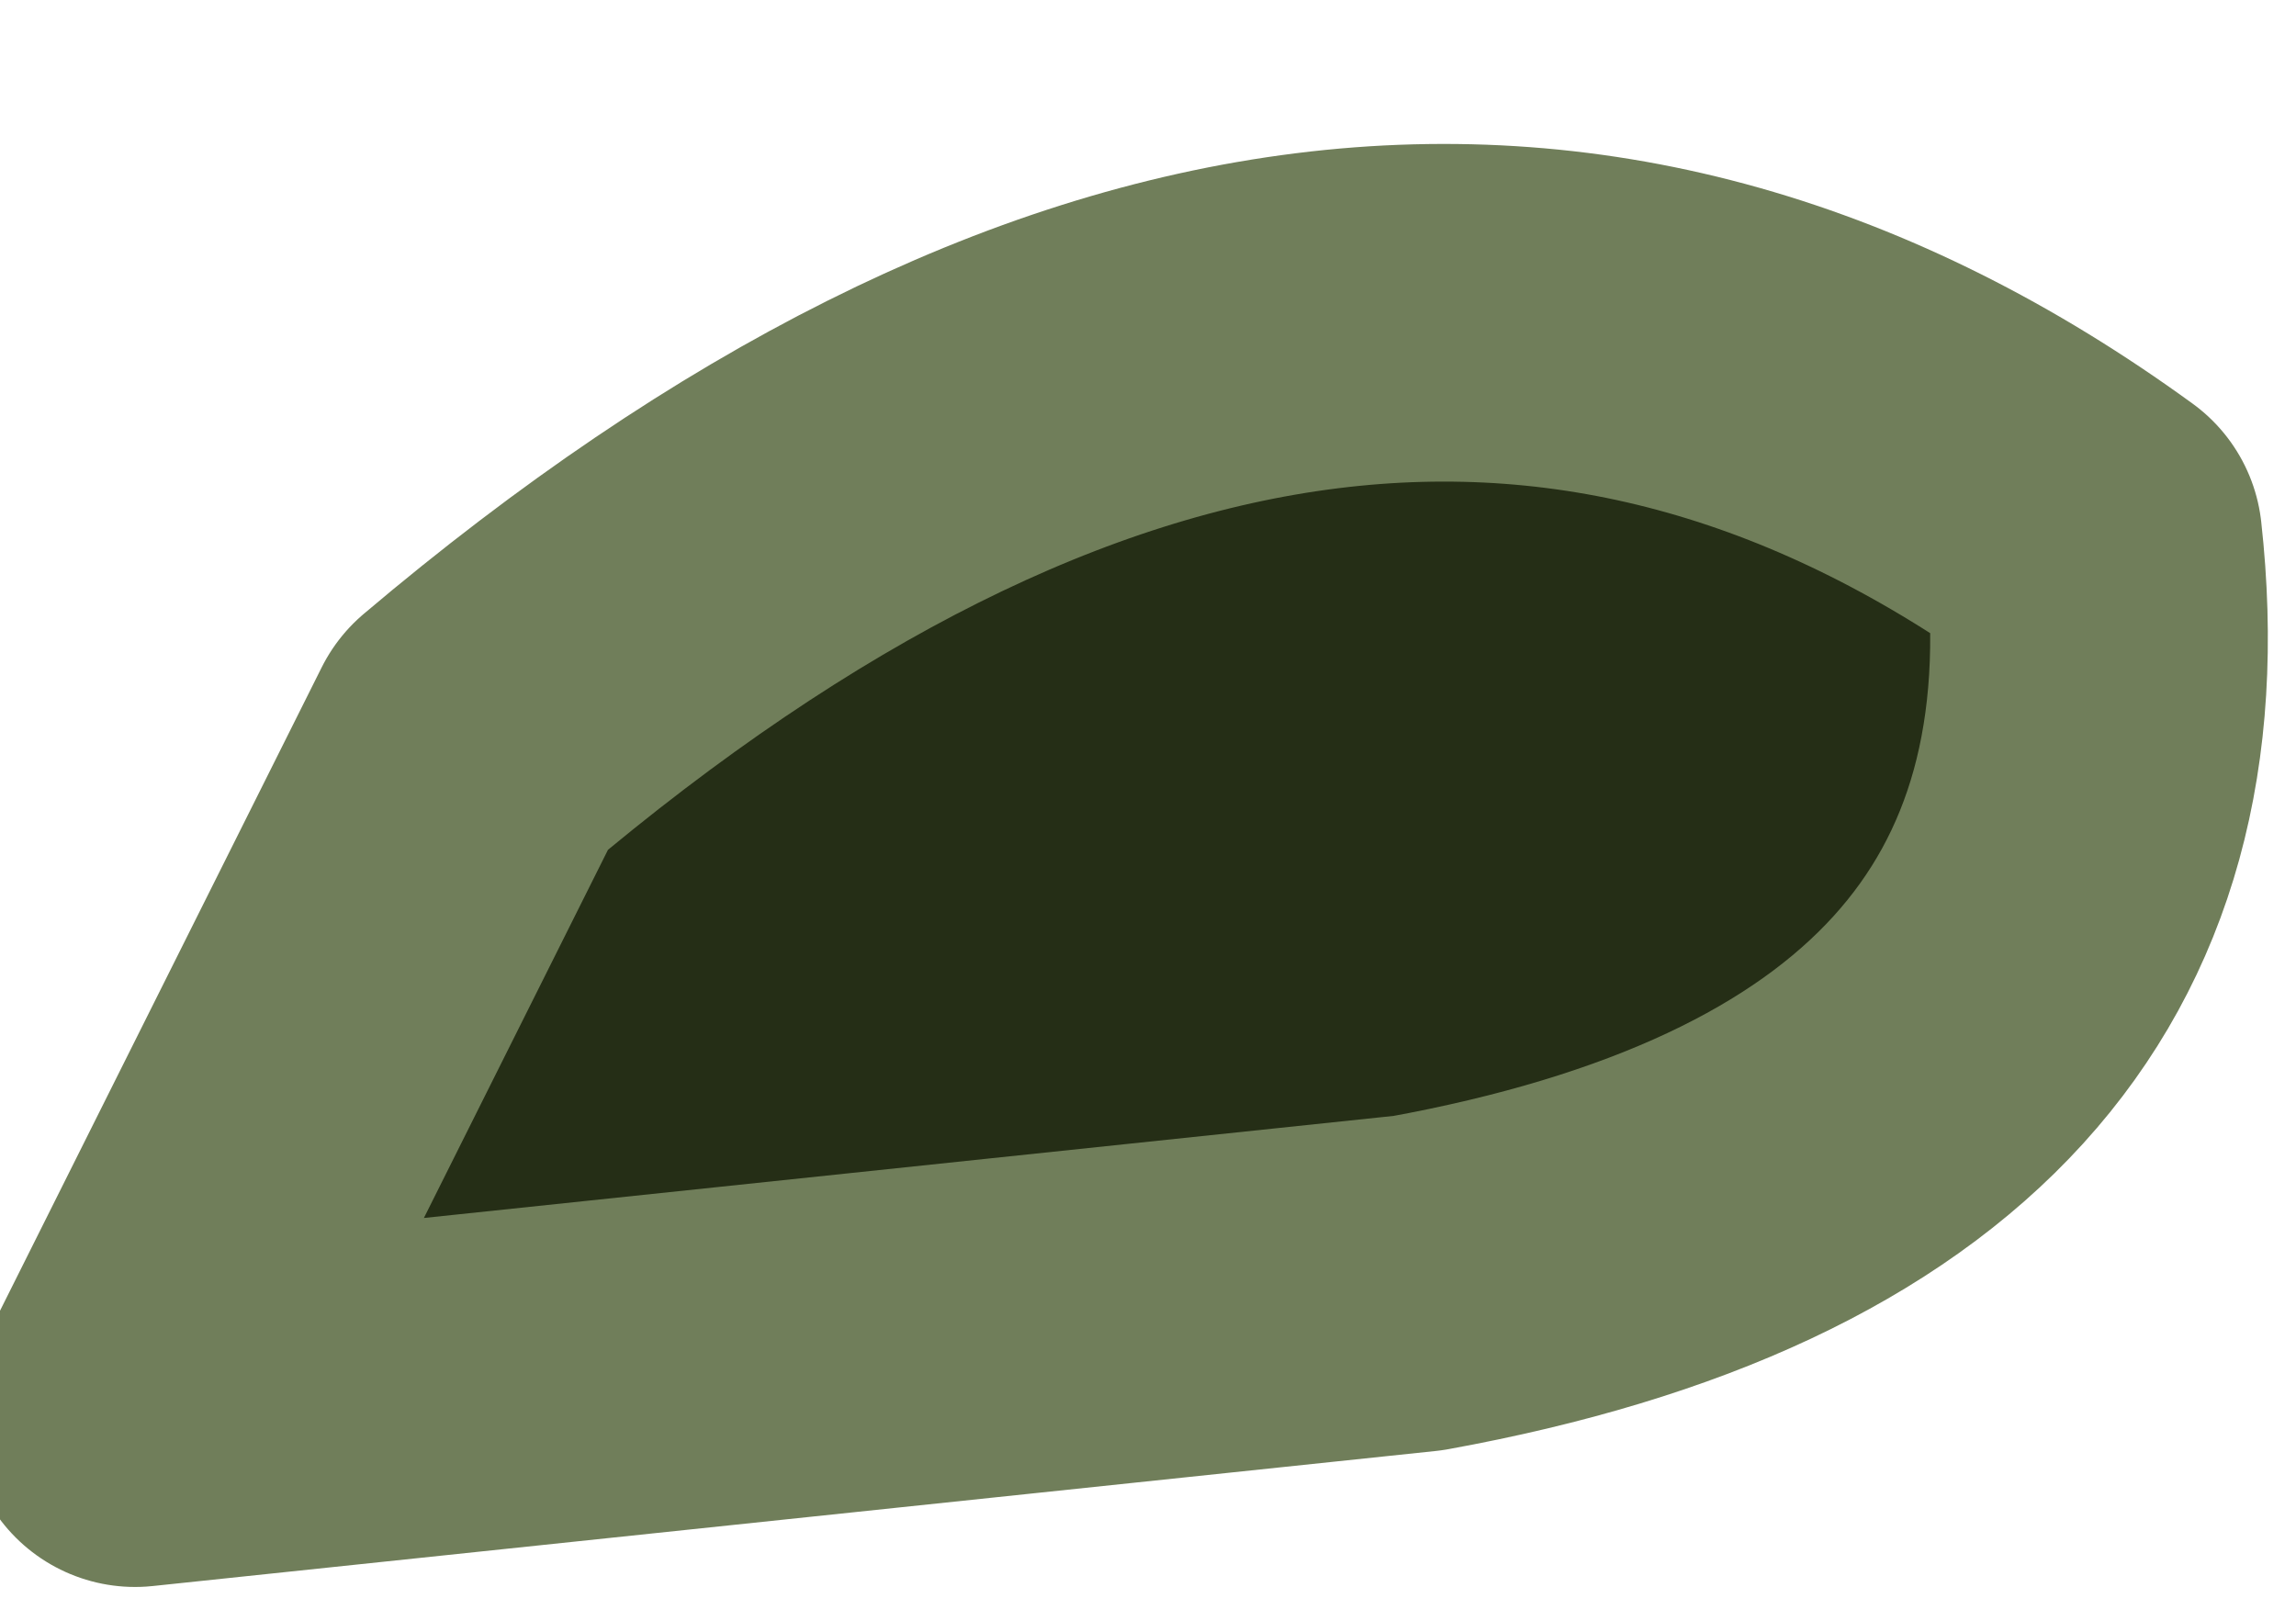
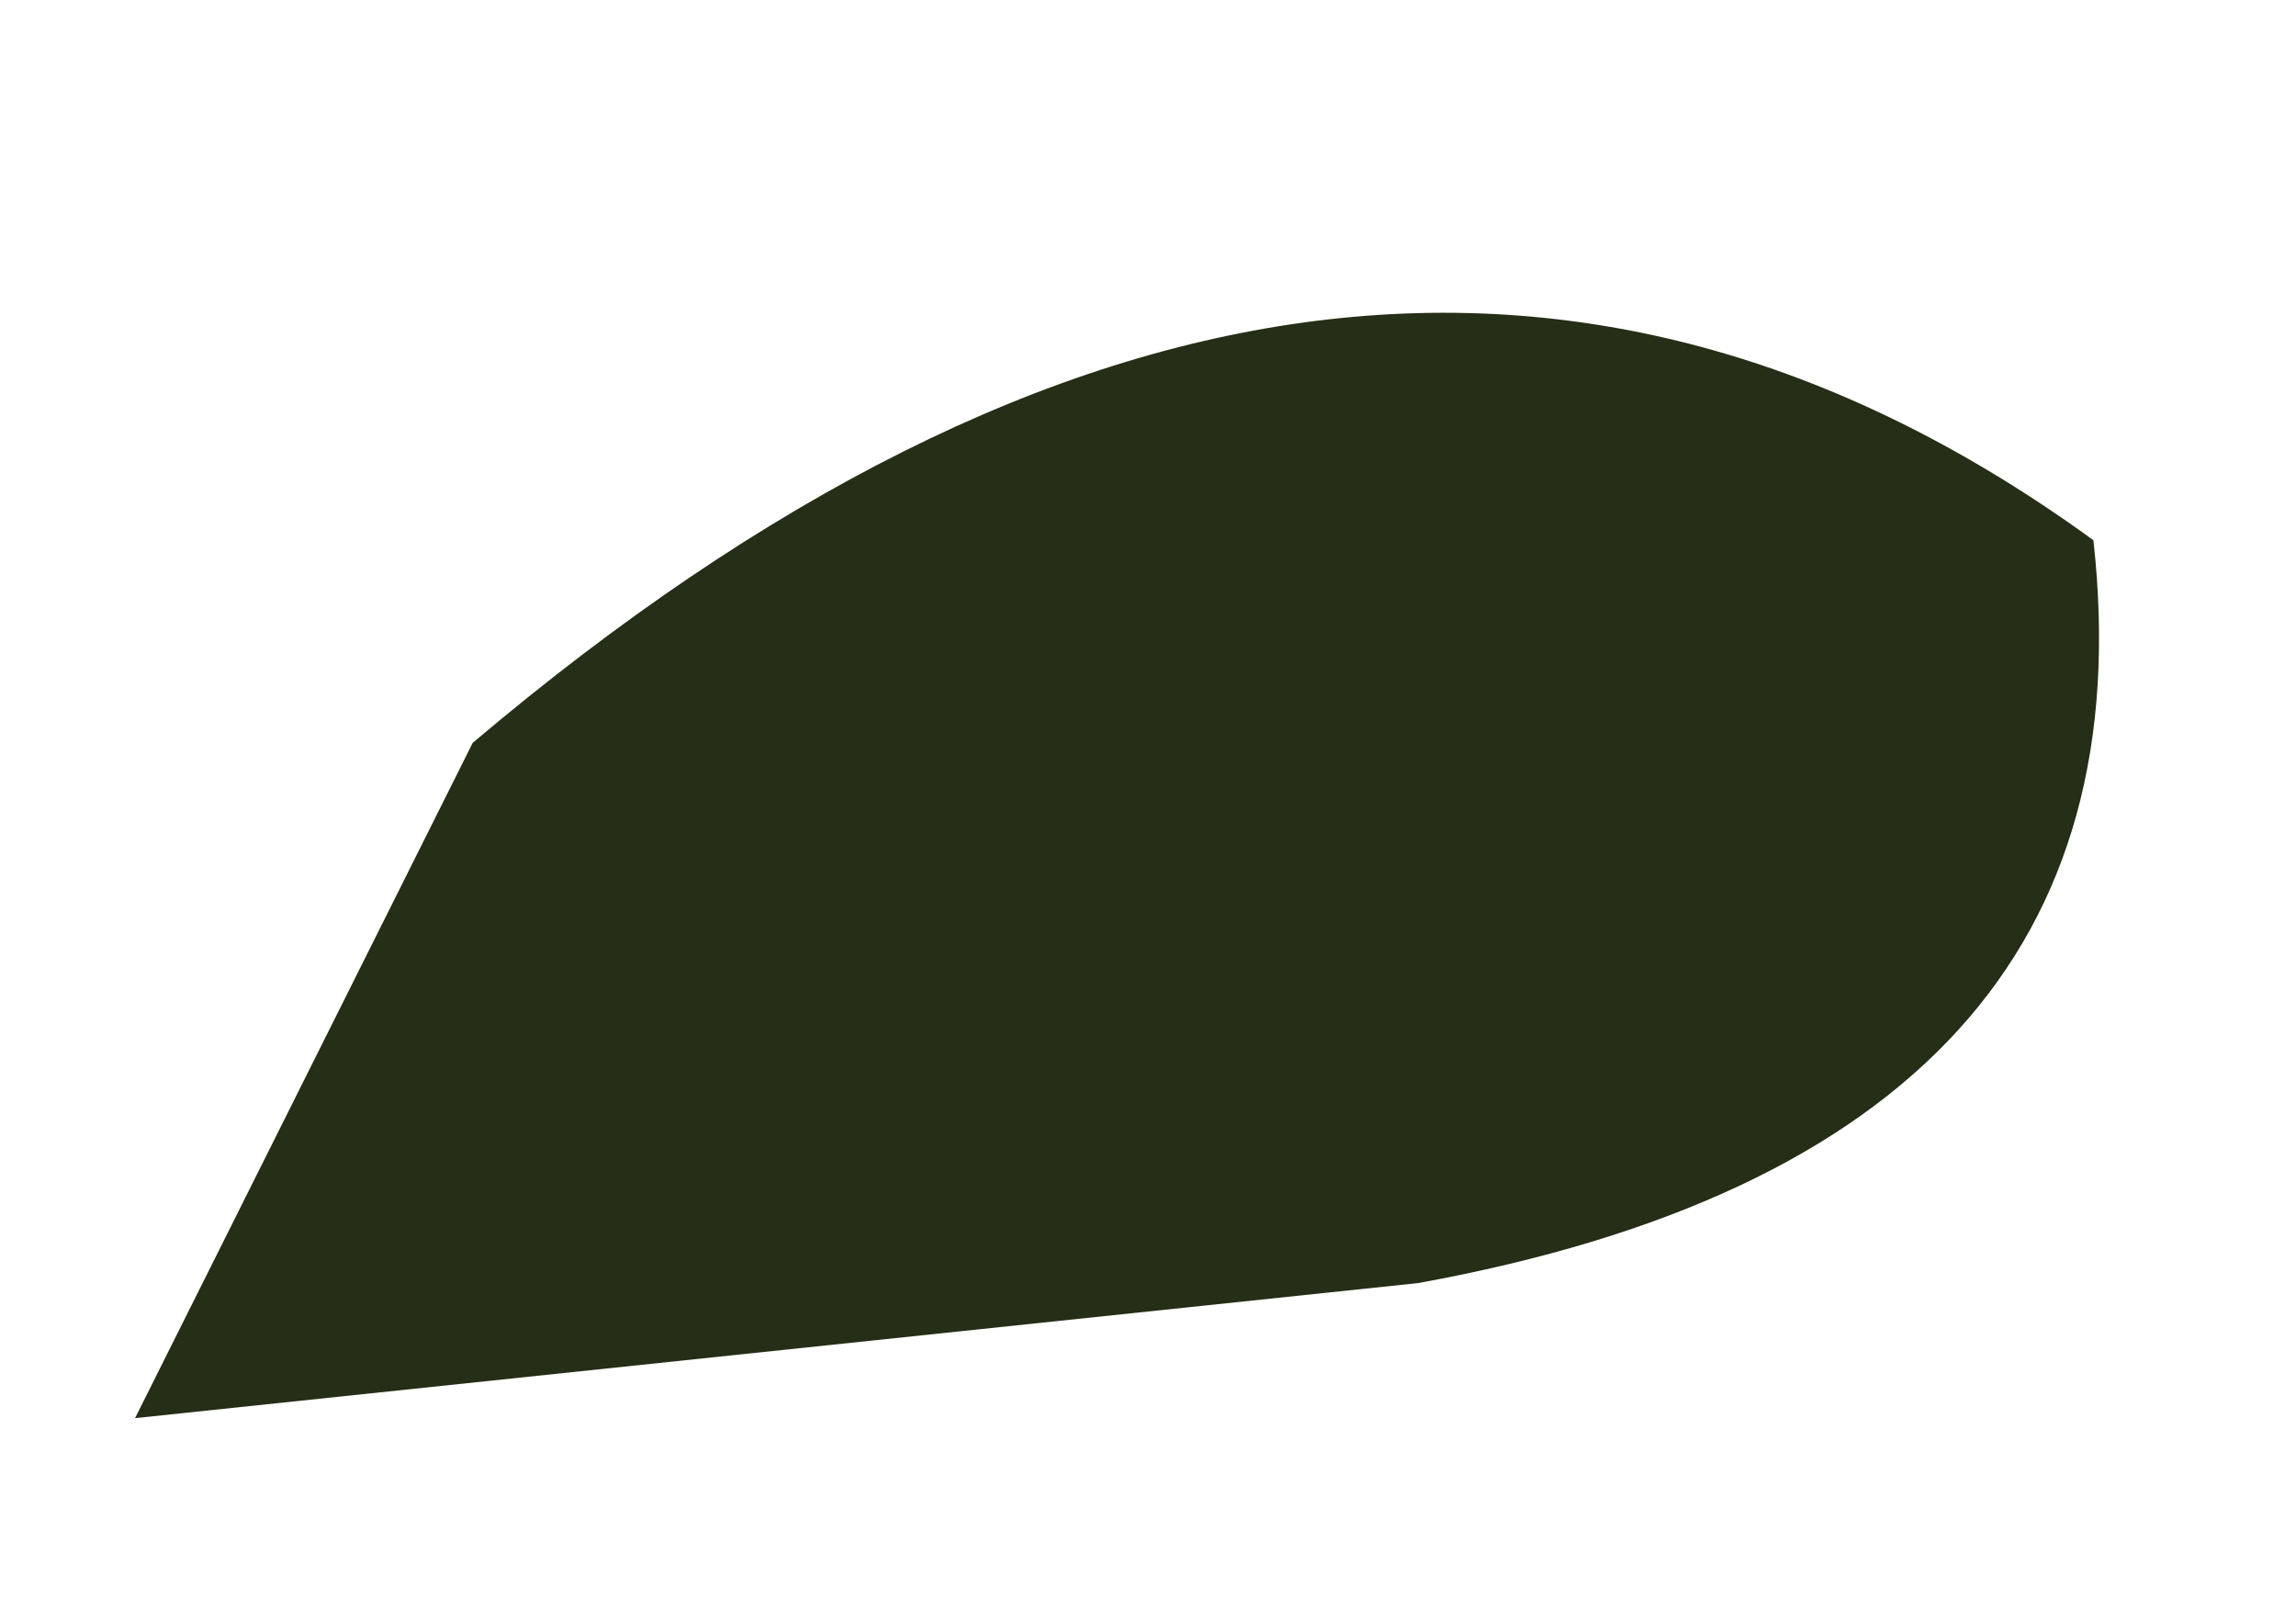
<svg xmlns="http://www.w3.org/2000/svg" height="1.2px" width="1.7px">
  <g transform="matrix(1.0, 0.0, 0.0, 1.0, -1.15, -5.6)">
    <path d="M1.5 6.15 Q2.15 5.6 2.7 6.0 2.75 6.45 2.2 6.55 L1.25 6.65 Q1.35 6.45 1.5 6.15" fill="#252e16" fill-rule="evenodd" stroke="none" />
-     <path d="M1.5 6.15 Q2.15 5.6 2.7 6.0 2.75 6.45 2.2 6.55 L1.25 6.65 Q1.35 6.45 1.5 6.15 Z" fill="none" stroke="#707e5a" stroke-linecap="round" stroke-linejoin="round" stroke-width="0.25" />
  </g>
</svg>